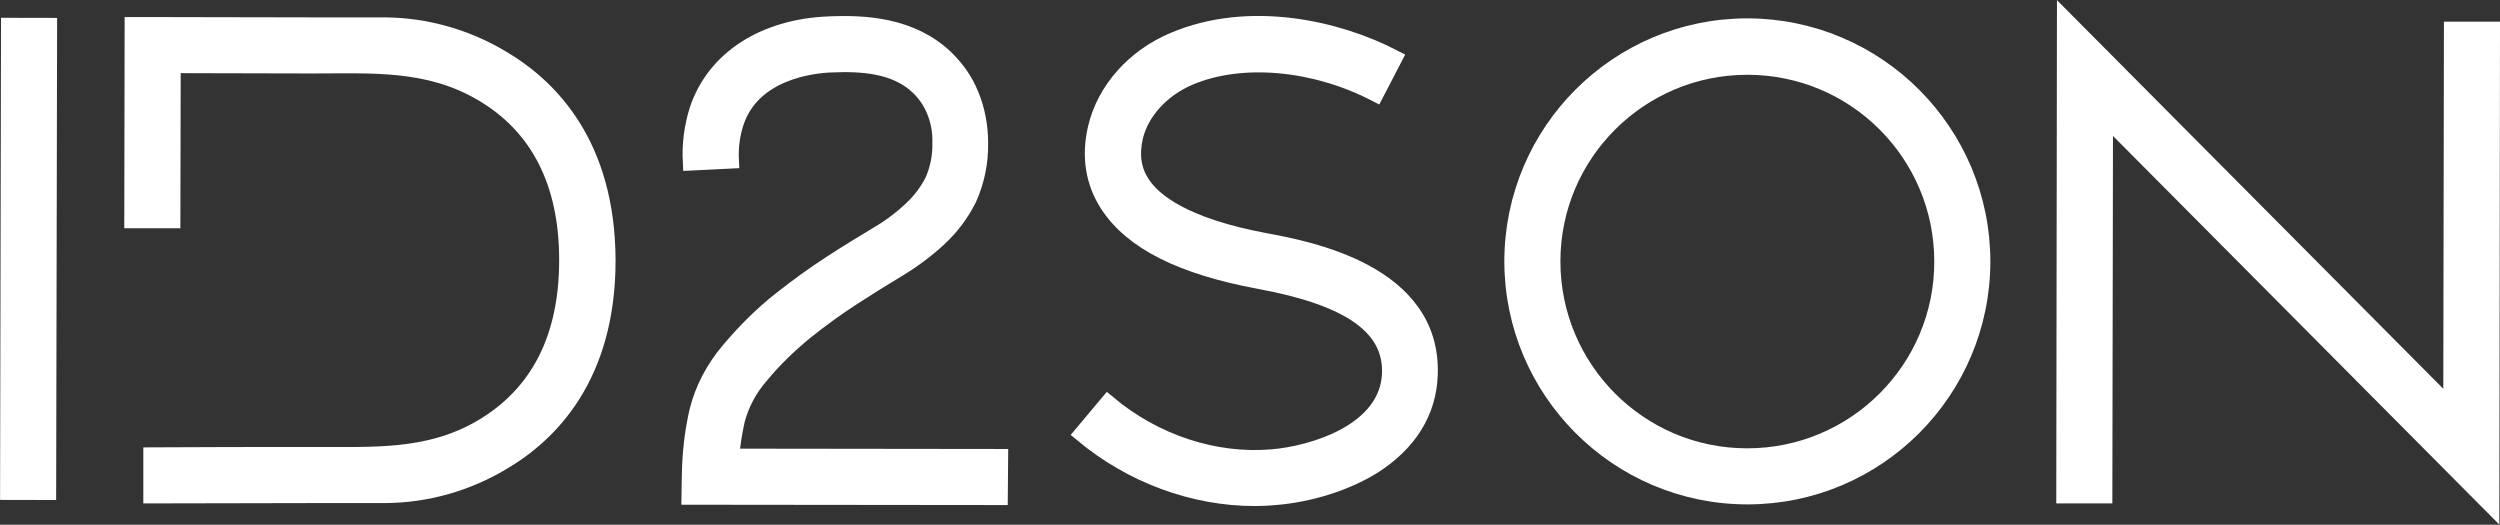
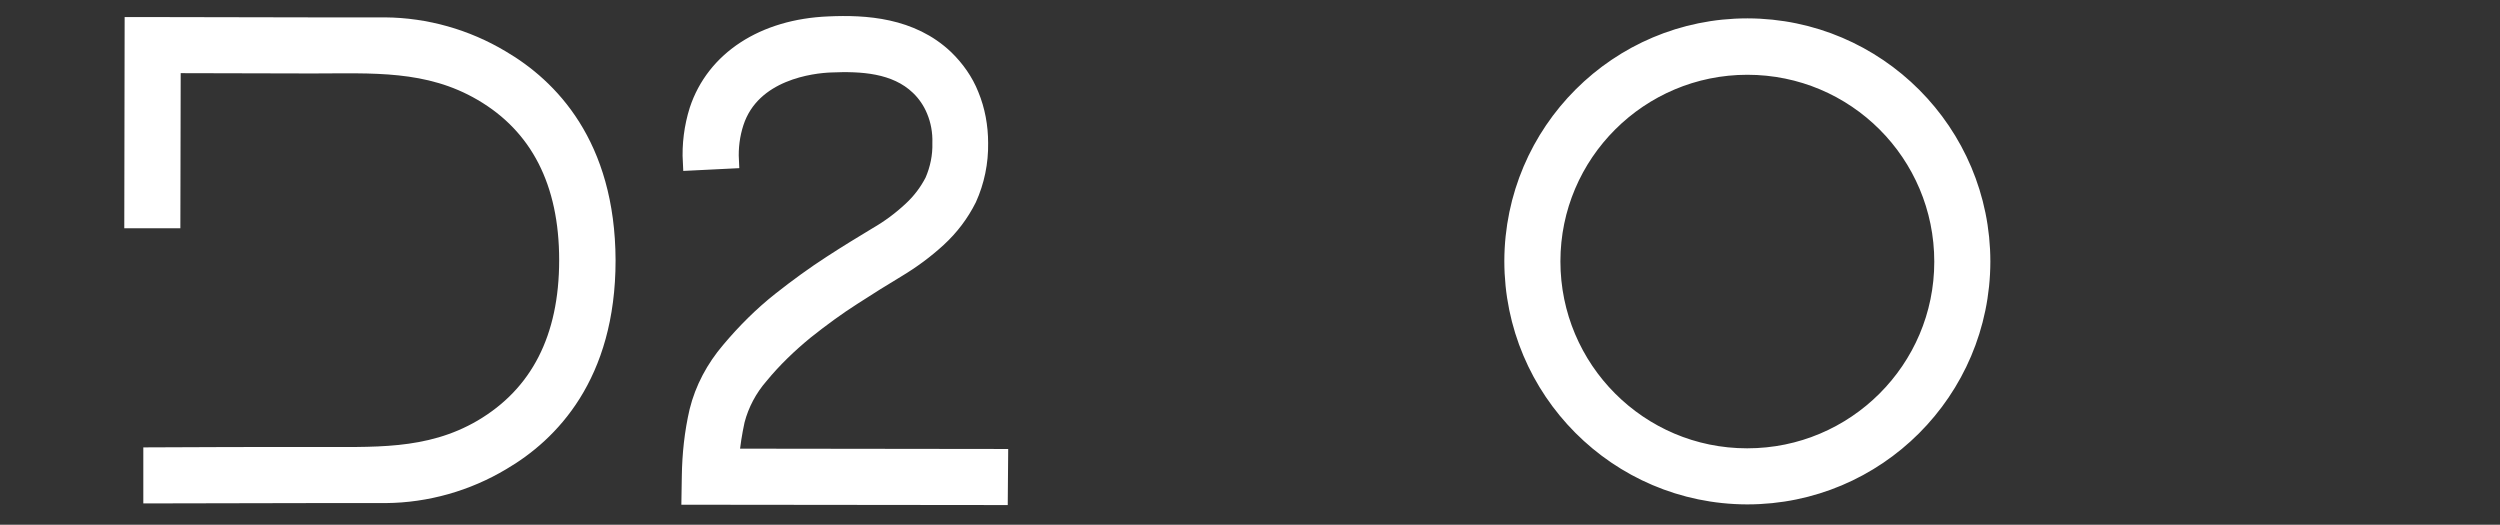
<svg xmlns="http://www.w3.org/2000/svg" version="1.1" id="Calque_1" x="0px" y="0px" viewBox="0 0 762.3 160" style="enable-background:new 0 0 762.3 160;" xml:space="preserve">
  <rect x="0" y="0" width="762.3" height="160" fill="#333333" stroke="none" />
  <style type="text/css">
	.st0{fill:#FFFFFF;stroke:#FFFFFF;stroke-width:5;stroke-miterlimit:4;}
	.st1{fill:#FFFFFF;stroke:#FFFFFF;stroke-width:5;}
</style>
-   <rect id="Rectangle_159" x="-62.3" y="72.9" transform="matrix(1.999996e-03 -1 1 1.999996e-03 -70.25 87.487)" class="st0" width="142" height="12.1" />
  <path id="Tracé_221" class="st1" d="M532.8,151.3h-0.1c-39.5-0.1-71.5-32.2-71.5-71.7c0.1-39.5,32.1-71.5,71.6-71.5h0.1  c39.5,0.1,71.5,32.2,71.5,71.7C604.3,119.3,572.3,151.3,532.8,151.3 M532.8,20.3c-32.8,0-59.5,26.6-59.5,59.4  c0,32.8,26.6,59.5,59.4,59.5h0.1c32.8,0,59.5-26.6,59.5-59.4C592.3,46.9,565.7,20.3,532.8,20.3L532.8,20.3L532.8,20.3z" />
-   <path id="Tracé_222" class="st1" d="M759.6,153.9L641.8,35.4L641.6,151l-12.1,0l0.2-144.9l117.8,118.5l0.2-115.5l12.1,0  L759.6,153.9z" />
  <path id="Tracé_223" class="st1" d="M304.8,151.5l-94.5-0.1l0.1-6.2c0.1-6.7,0.8-13.3,2.3-19.8c1.7-6.9,5.1-13.2,9.7-18.6  c4.7-5.6,9.9-10.8,15.6-15.3c5.2-4.1,10.3-7.8,15.4-11.1c4.9-3.2,9.7-6.1,14-8.7c3.8-2.2,7.3-4.8,10.5-7.8c2.7-2.5,4.9-5.4,6.6-8.7  c1.6-3.7,2.4-7.6,2.3-11.6c0.1-3.4-0.5-6.8-1.8-9.9c-1.1-2.7-2.8-5.2-4.9-7.2c-7.1-6.8-17.5-7.3-26.8-6.9c-5.5,0.2-23.9,2.2-29,17.8  c-1.2,3.7-1.7,7.6-1.5,11.5l-12.1,0.6c-0.3-5.4,0.4-10.8,2-15.9c5.1-15.5,20.1-25.3,40-26.1c11.1-0.5,25.2,0.3,35.6,10.2  c3.3,3.2,6,7,7.7,11.3c1.9,4.6,2.8,9.6,2.8,14.6c0.1,5.9-1.1,11.7-3.5,17c-2.3,4.6-5.4,8.7-9.2,12.2c-3.8,3.5-8,6.6-12.5,9.3  c-4.2,2.5-8.8,5.4-13.6,8.5c-4.7,3-9.5,6.5-14.4,10.4c-5,4.1-9.7,8.6-13.8,13.6c-3.4,3.9-5.9,8.6-7.2,13.6  c-0.8,3.7-1.4,7.4-1.7,11.1l82,0.1L304.8,151.5z" />
-   <path id="Tracé_224" class="st1" d="M383.9,85.6c27.8,5.1,40.5,14.1,40,28.3c-0.7,17.9-23.8,24.6-36,25.6  c-17.5,1.5-35.8-4.5-50.1-16.5l-7.8,9.3c15.1,12.6,34,19.5,52.6,19.5c2.1,0,4.2-0.1,6.3-0.3c10.8-0.9,21.6-4.4,29.7-9.4  c10.9-6.9,16.9-16.4,17.3-27.8c1.2-31.3-37.2-38.3-49.9-40.7l0,0c-24.8-4.6-34.3-12.1-37.9-17.7c-2.6-4-3.3-8.6-2.1-14  c1.8-7.8,8.2-14.8,16.7-18.4c15.8-6.7,38.1-4.7,56.8,5l5.6-10.8c-17.3-9-44.1-15.1-67.1-5.4c-12.2,5.1-21.1,15.2-23.8,26.8  c-2,8.7-0.7,16.5,3.7,23.3C345.3,73.7,360.3,81.2,383.9,85.6" />
  <path id="Tracé_225" class="st1" d="M152.9,17.8c-10.7-6.4-23-9.9-35.5-10l-21.6,0L44.6,7.7l-4.1,0l-0.1,59.4l12.1,0l0.1-47.3  l42.6,0.1c18.3,0,35.3-1.2,51.7,8.4C164.2,38.4,173,55.6,173,79.3c0,23.8-8.8,40.9-26.1,51.1c-16.4,9.6-33.4,8.3-51.7,8.4  c-14.2,0-34.8,0-49,0.1l0,12.1l49.8-0.1l21.6,0c12.5-0.1,24.8-3.6,35.5-10c14.7-8.6,32.1-26.2,32.1-61.5  C185.1,44,167.6,26.4,152.9,17.8" />
</svg>